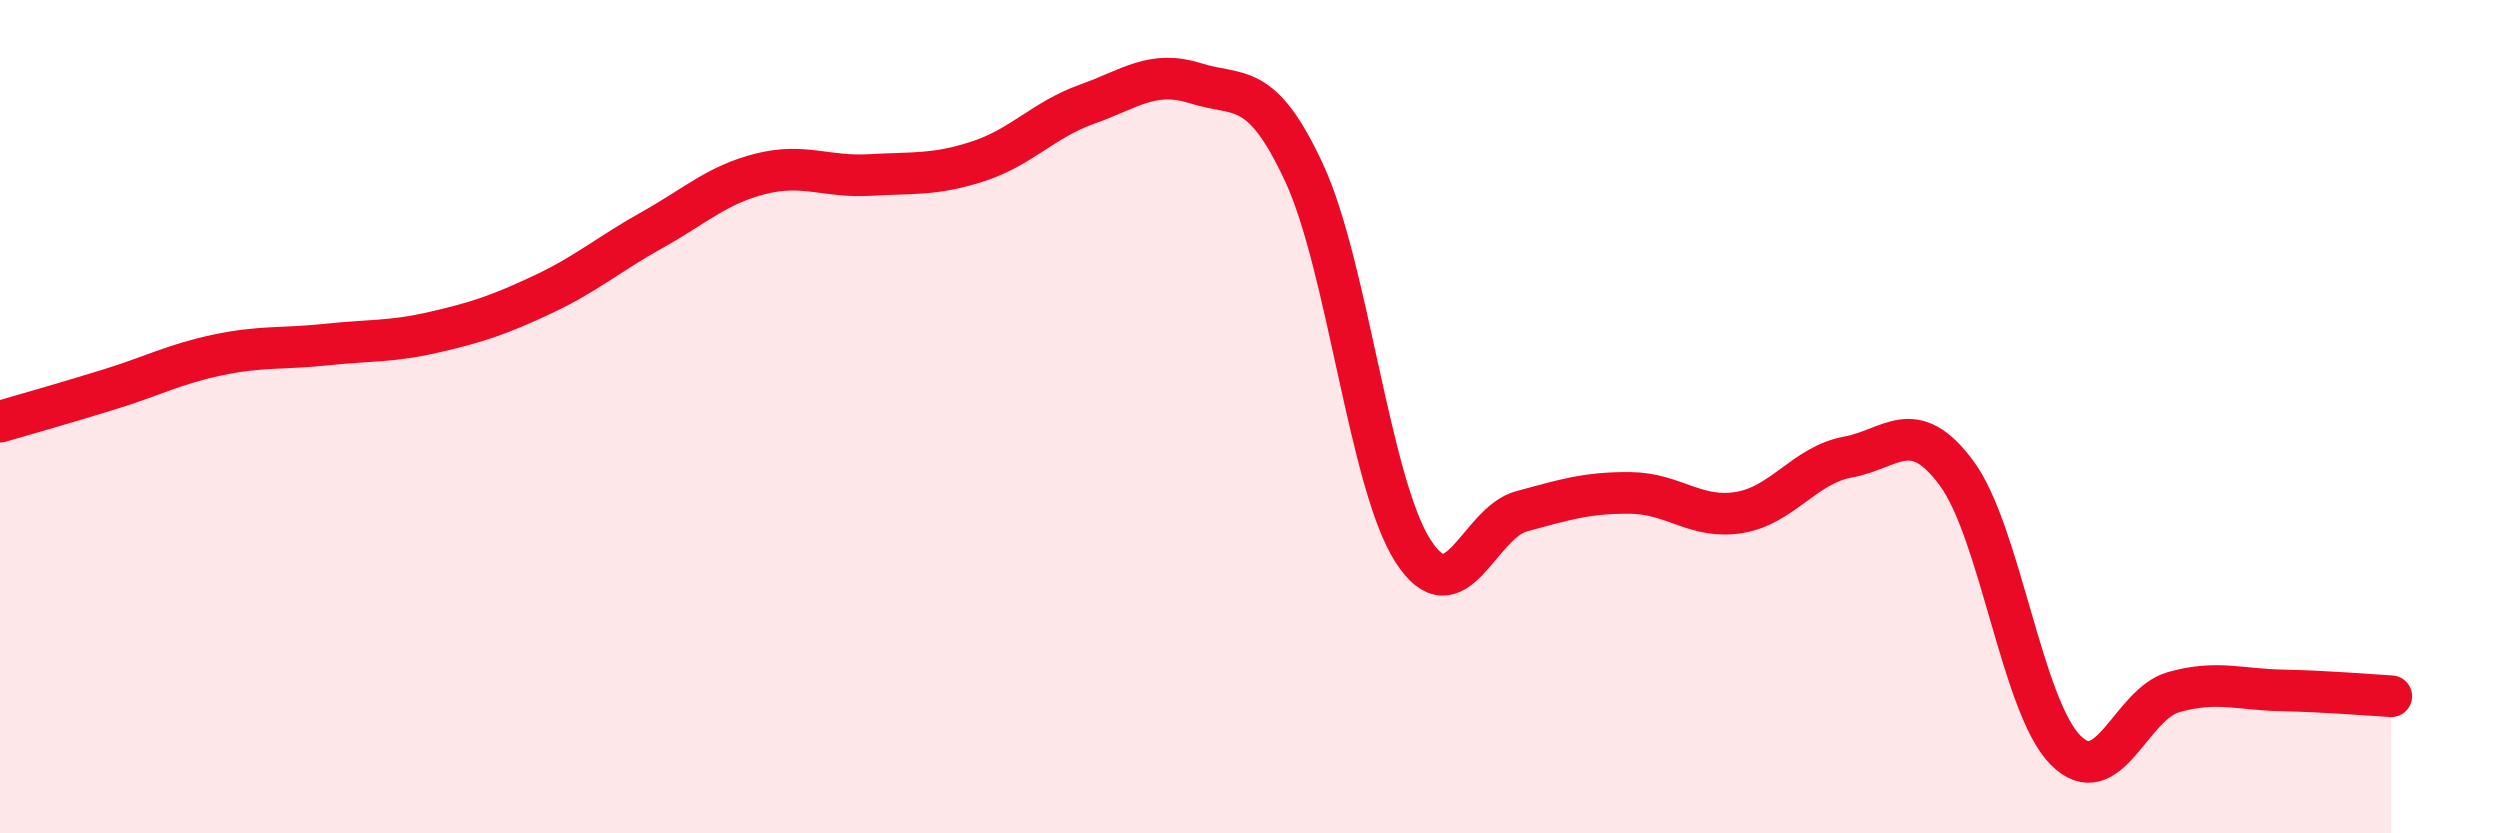
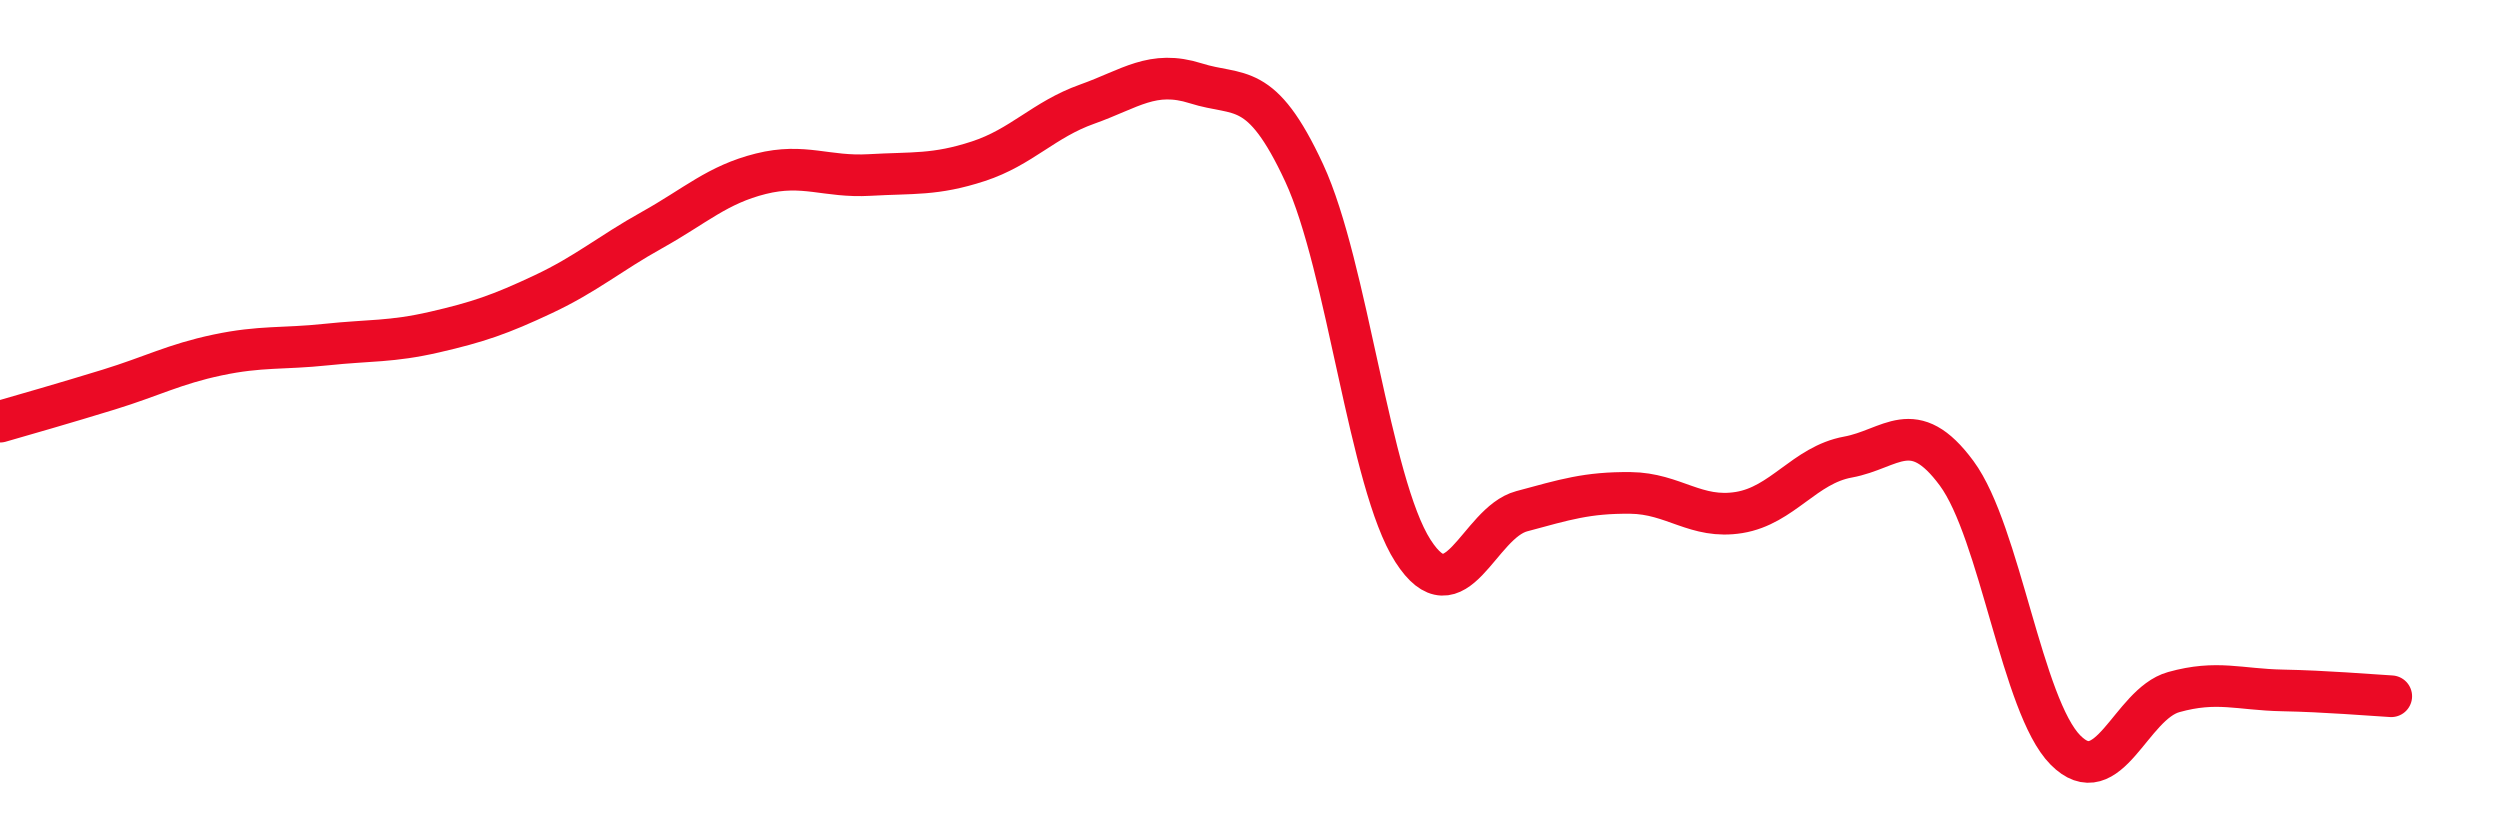
<svg xmlns="http://www.w3.org/2000/svg" width="60" height="20" viewBox="0 0 60 20">
-   <path d="M 0,10.12 C 0.52,9.97 1.57,9.67 2.61,9.35 C 3.65,9.03 4.18,8.74 5.22,8.52 C 6.26,8.3 6.79,8.38 7.83,8.27 C 8.87,8.16 9.39,8.21 10.43,7.97 C 11.47,7.73 12,7.55 13.04,7.06 C 14.08,6.57 14.61,6.1 15.65,5.52 C 16.69,4.94 17.22,4.43 18.26,4.17 C 19.3,3.91 19.83,4.26 20.87,4.2 C 21.91,4.14 22.44,4.21 23.48,3.87 C 24.52,3.53 25.05,2.87 26.09,2.5 C 27.13,2.13 27.66,1.67 28.7,2 C 29.74,2.33 30.26,1.91 31.3,4.15 C 32.34,6.39 32.87,11.6 33.91,13.22 C 34.95,14.84 35.48,12.55 36.52,12.27 C 37.56,11.99 38.09,11.82 39.13,11.83 C 40.17,11.84 40.7,12.47 41.74,12.3 C 42.78,12.13 43.31,11.16 44.35,10.97 C 45.39,10.78 45.92,9.95 46.96,11.36 C 48,12.77 48.53,16.95 49.57,18 C 50.61,19.05 51.13,16.9 52.17,16.61 C 53.21,16.32 53.74,16.55 54.78,16.57 C 55.82,16.59 56.87,16.68 57.39,16.71L57.39 20L0 20Z" fill="#EB0A25" opacity="0.1" stroke-linecap="round" stroke-linejoin="round" />
  <path d="M 0,10.12 C 0.52,9.97 1.57,9.67 2.61,9.35 C 3.65,9.03 4.18,8.74 5.22,8.52 C 6.26,8.3 6.79,8.38 7.83,8.27 C 8.87,8.16 9.39,8.21 10.43,7.97 C 11.47,7.73 12,7.55 13.04,7.06 C 14.08,6.57 14.61,6.1 15.65,5.52 C 16.69,4.94 17.22,4.43 18.26,4.17 C 19.3,3.91 19.83,4.26 20.87,4.2 C 21.91,4.14 22.44,4.21 23.48,3.87 C 24.52,3.53 25.05,2.87 26.09,2.5 C 27.13,2.13 27.66,1.67 28.7,2 C 29.74,2.33 30.26,1.91 31.3,4.15 C 32.34,6.39 32.87,11.6 33.91,13.22 C 34.95,14.84 35.48,12.55 36.52,12.27 C 37.56,11.99 38.09,11.82 39.13,11.83 C 40.17,11.84 40.7,12.47 41.74,12.3 C 42.78,12.13 43.31,11.16 44.35,10.97 C 45.39,10.78 45.92,9.95 46.96,11.36 C 48,12.77 48.53,16.95 49.57,18 C 50.61,19.05 51.13,16.9 52.17,16.61 C 53.21,16.32 53.74,16.55 54.78,16.57 C 55.82,16.59 56.87,16.68 57.39,16.71" stroke="#EB0A25" stroke-width="1" fill="none" stroke-linecap="round" stroke-linejoin="round" />
</svg>